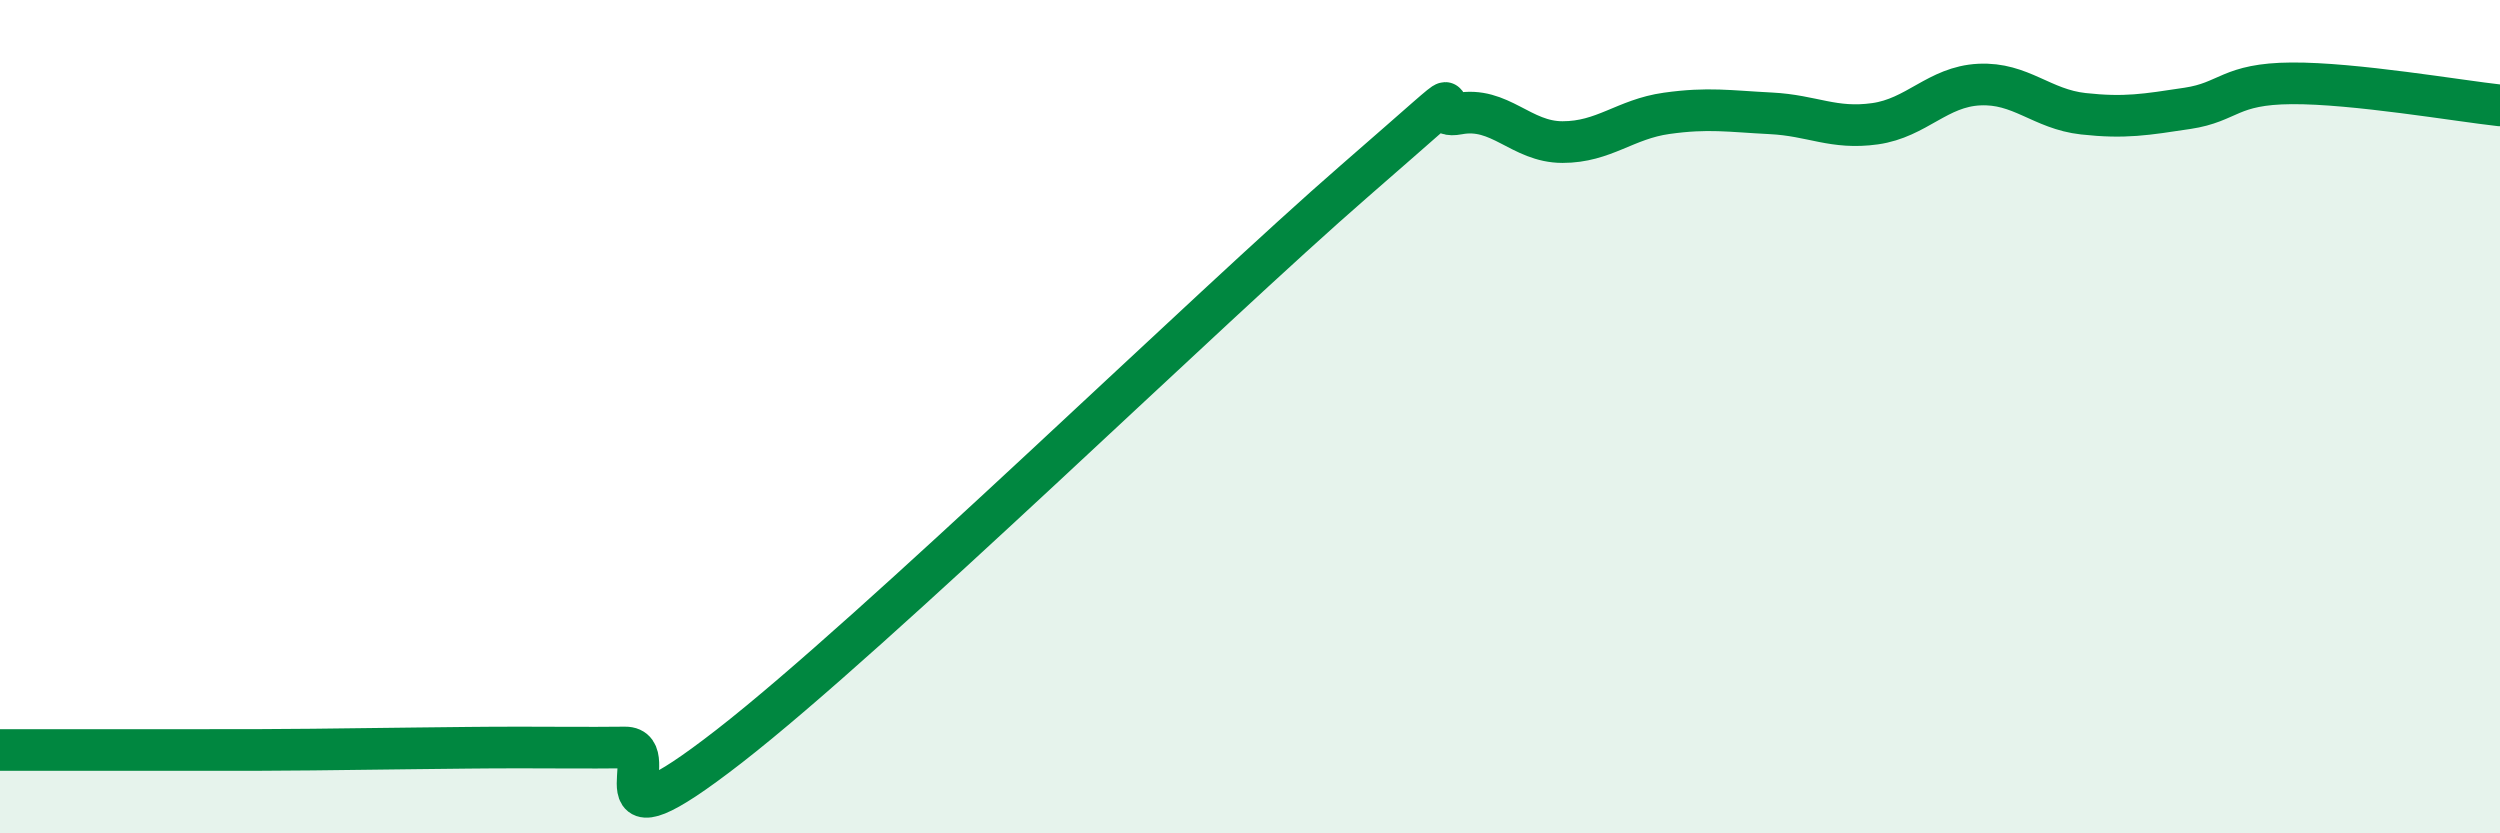
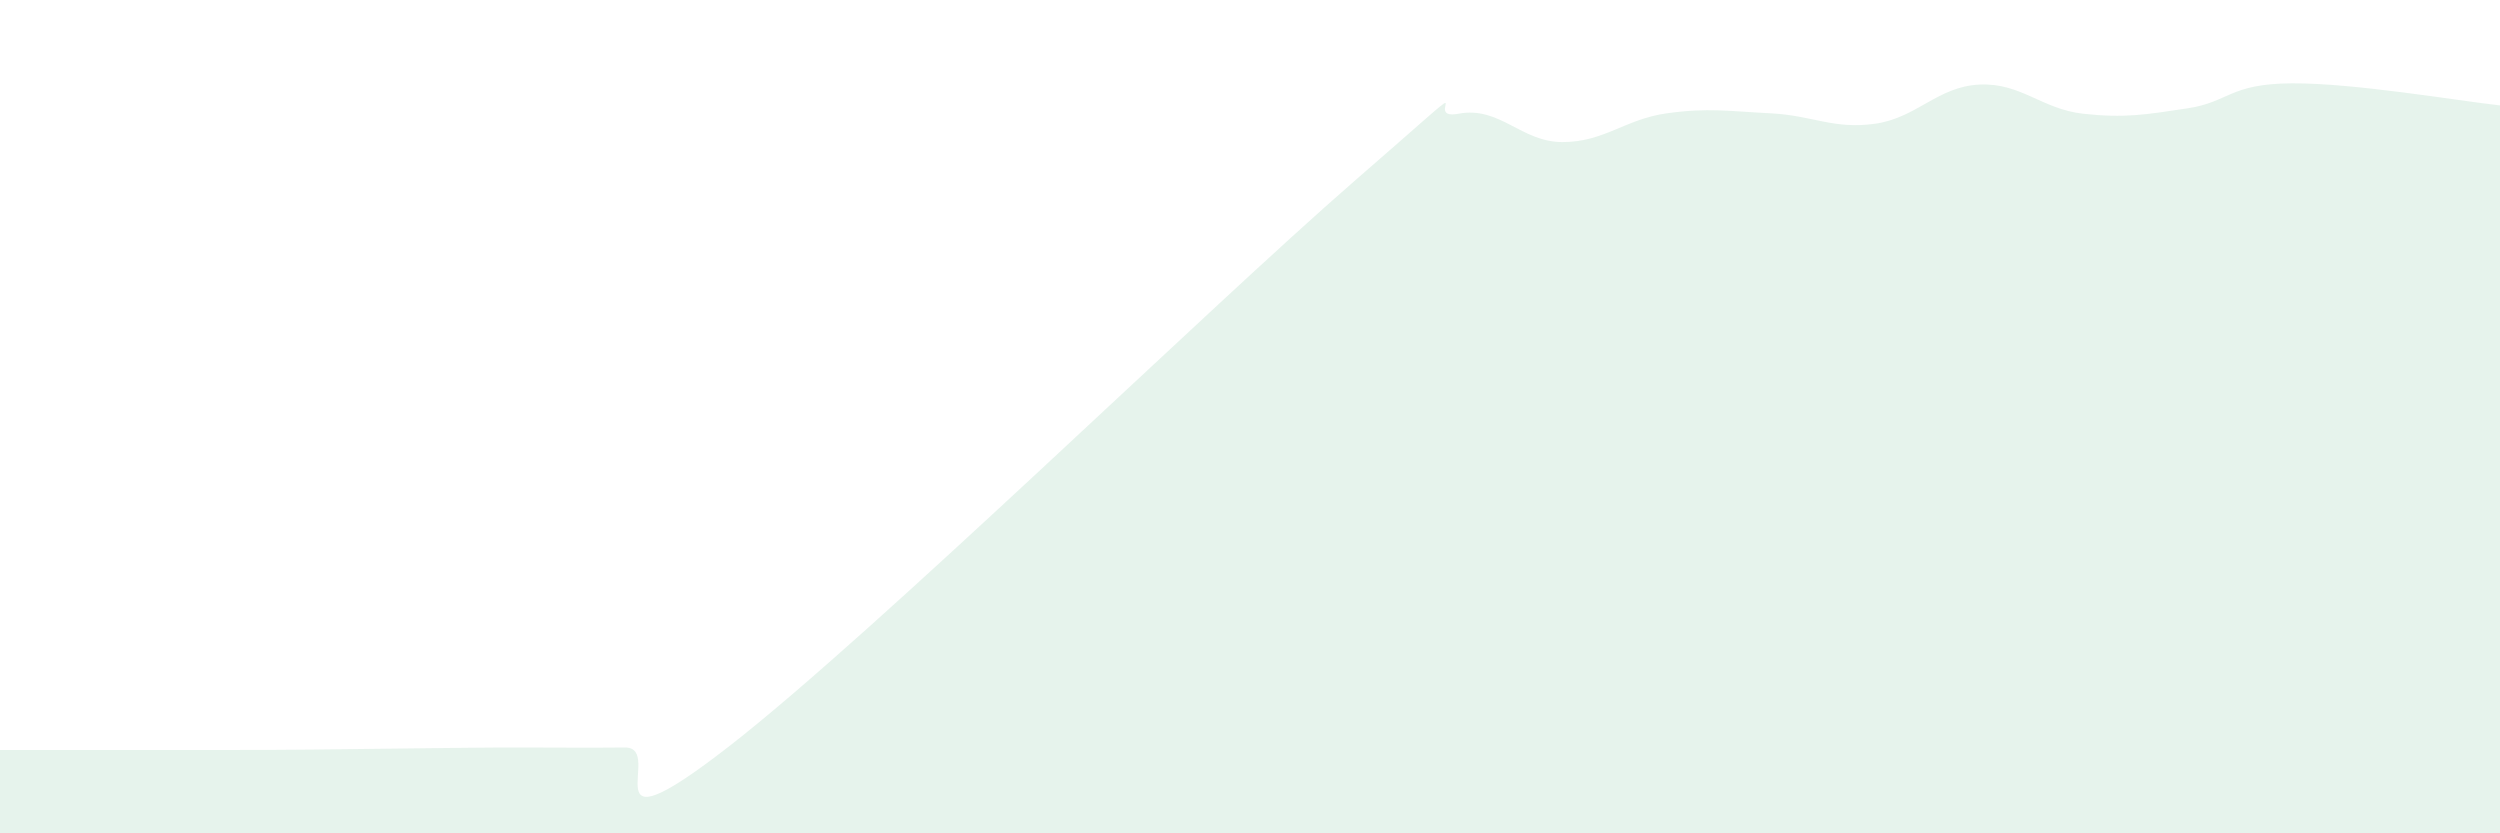
<svg xmlns="http://www.w3.org/2000/svg" width="60" height="20" viewBox="0 0 60 20">
  <path d="M 0,18 C 0.5,18 1.5,18 2.5,18 C 3.5,18 4,18 5,18 C 6,18 6.5,18 7.5,17.99 C 8.5,17.98 9,17.97 10,17.96 C 11,17.95 11.5,17.94 12.5,17.94 C 13.5,17.94 14,17.95 15,17.94 C 16,17.93 14,20.63 17.5,17.91 C 21,15.19 29,7.39 32.5,4.35 C 36,1.31 34,2.92 35,2.73 C 36,2.54 36.5,3.41 37.5,3.41 C 38.5,3.41 39,2.86 40,2.72 C 41,2.58 41.5,2.67 42.5,2.72 C 43.5,2.77 44,3.11 45,2.97 C 46,2.83 46.5,2.08 47.5,2.03 C 48.5,1.98 49,2.62 50,2.73 C 51,2.84 51.5,2.75 52.5,2.6 C 53.5,2.45 53.5,2.01 55,2 C 56.5,1.99 59,2.42 60,2.53L60 20L0 20Z" fill="#008740" opacity="0.1" stroke-linecap="round" stroke-linejoin="round" />
-   <path d="M 0,18 C 0.5,18 1.5,18 2.5,18 C 3.5,18 4,18 5,18 C 6,18 6.5,18 7.5,17.99 C 8.5,17.98 9,17.97 10,17.96 C 11,17.95 11.5,17.94 12.5,17.94 C 13.5,17.94 14,17.95 15,17.94 C 16,17.93 14,20.63 17.5,17.91 C 21,15.19 29,7.39 32.5,4.35 C 36,1.31 34,2.92 35,2.73 C 36,2.54 36.5,3.41 37.5,3.41 C 38.5,3.41 39,2.86 40,2.72 C 41,2.58 41.5,2.67 42.5,2.72 C 43.5,2.77 44,3.11 45,2.97 C 46,2.83 46.5,2.08 47.5,2.03 C 48.5,1.98 49,2.62 50,2.73 C 51,2.84 51.5,2.75 52.5,2.6 C 53.5,2.45 53.5,2.01 55,2 C 56.5,1.99 59,2.42 60,2.53" stroke="#008740" stroke-width="1" fill="none" stroke-linecap="round" stroke-linejoin="round" />
</svg>